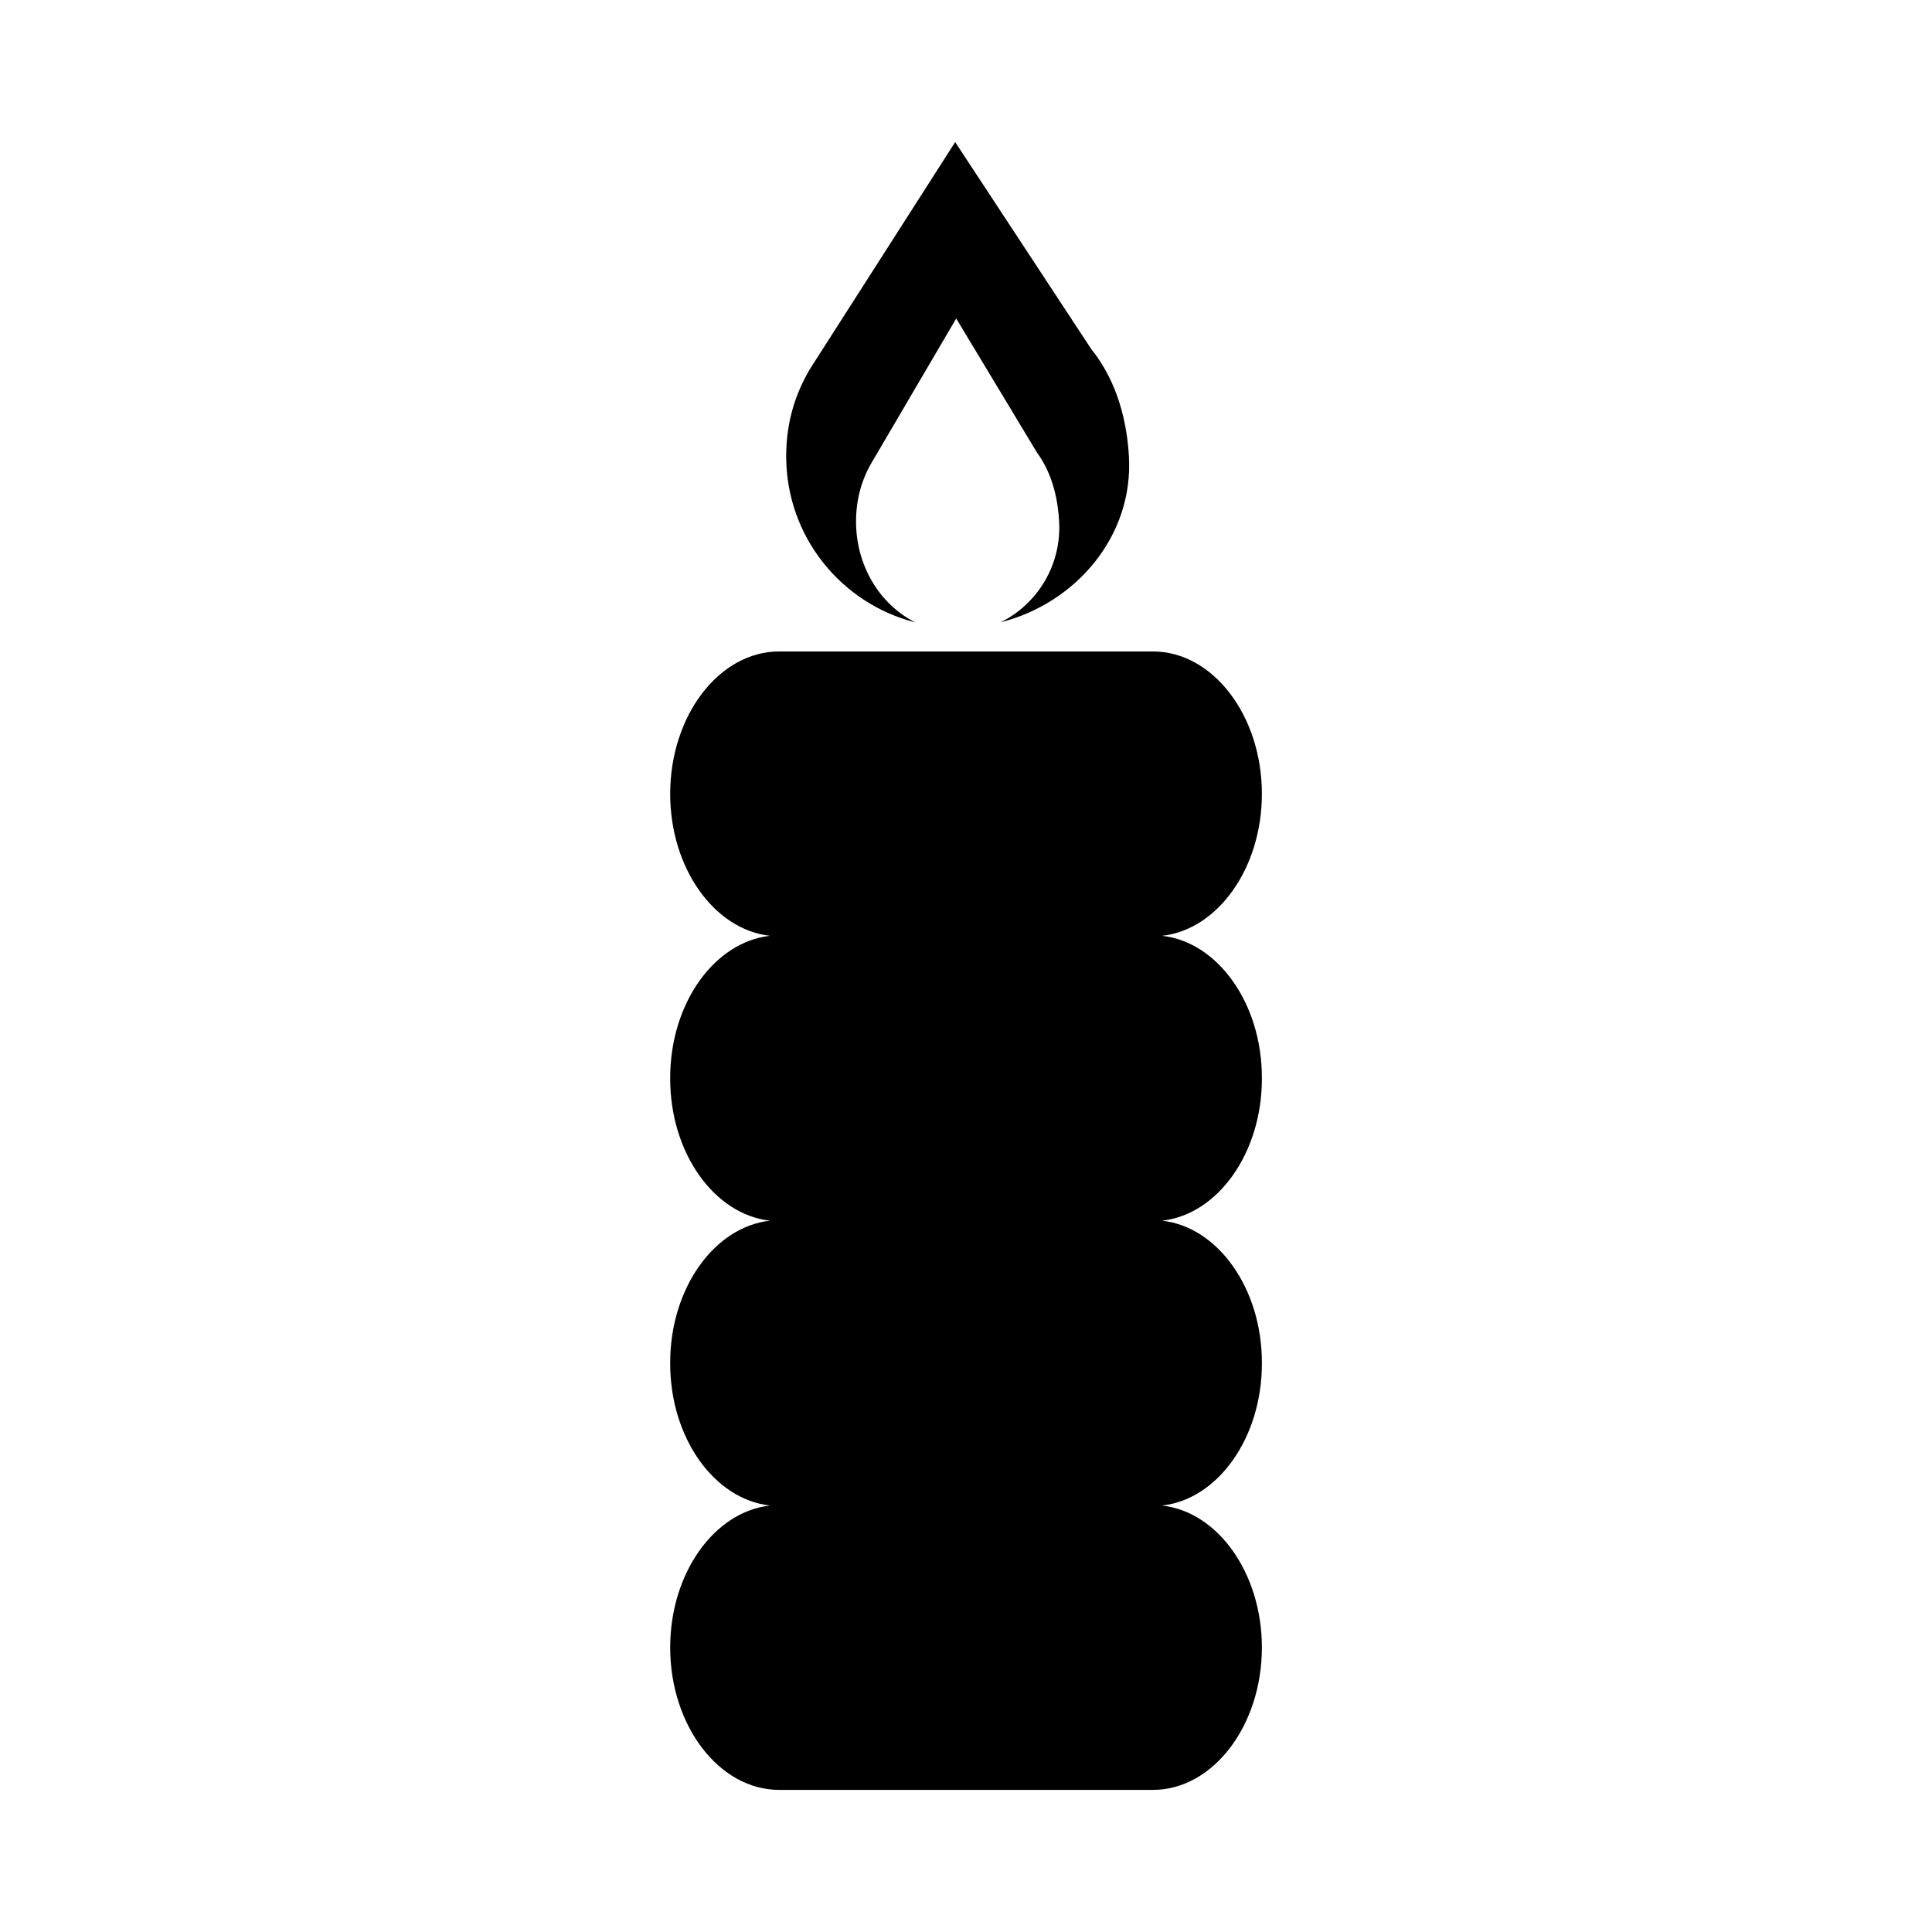
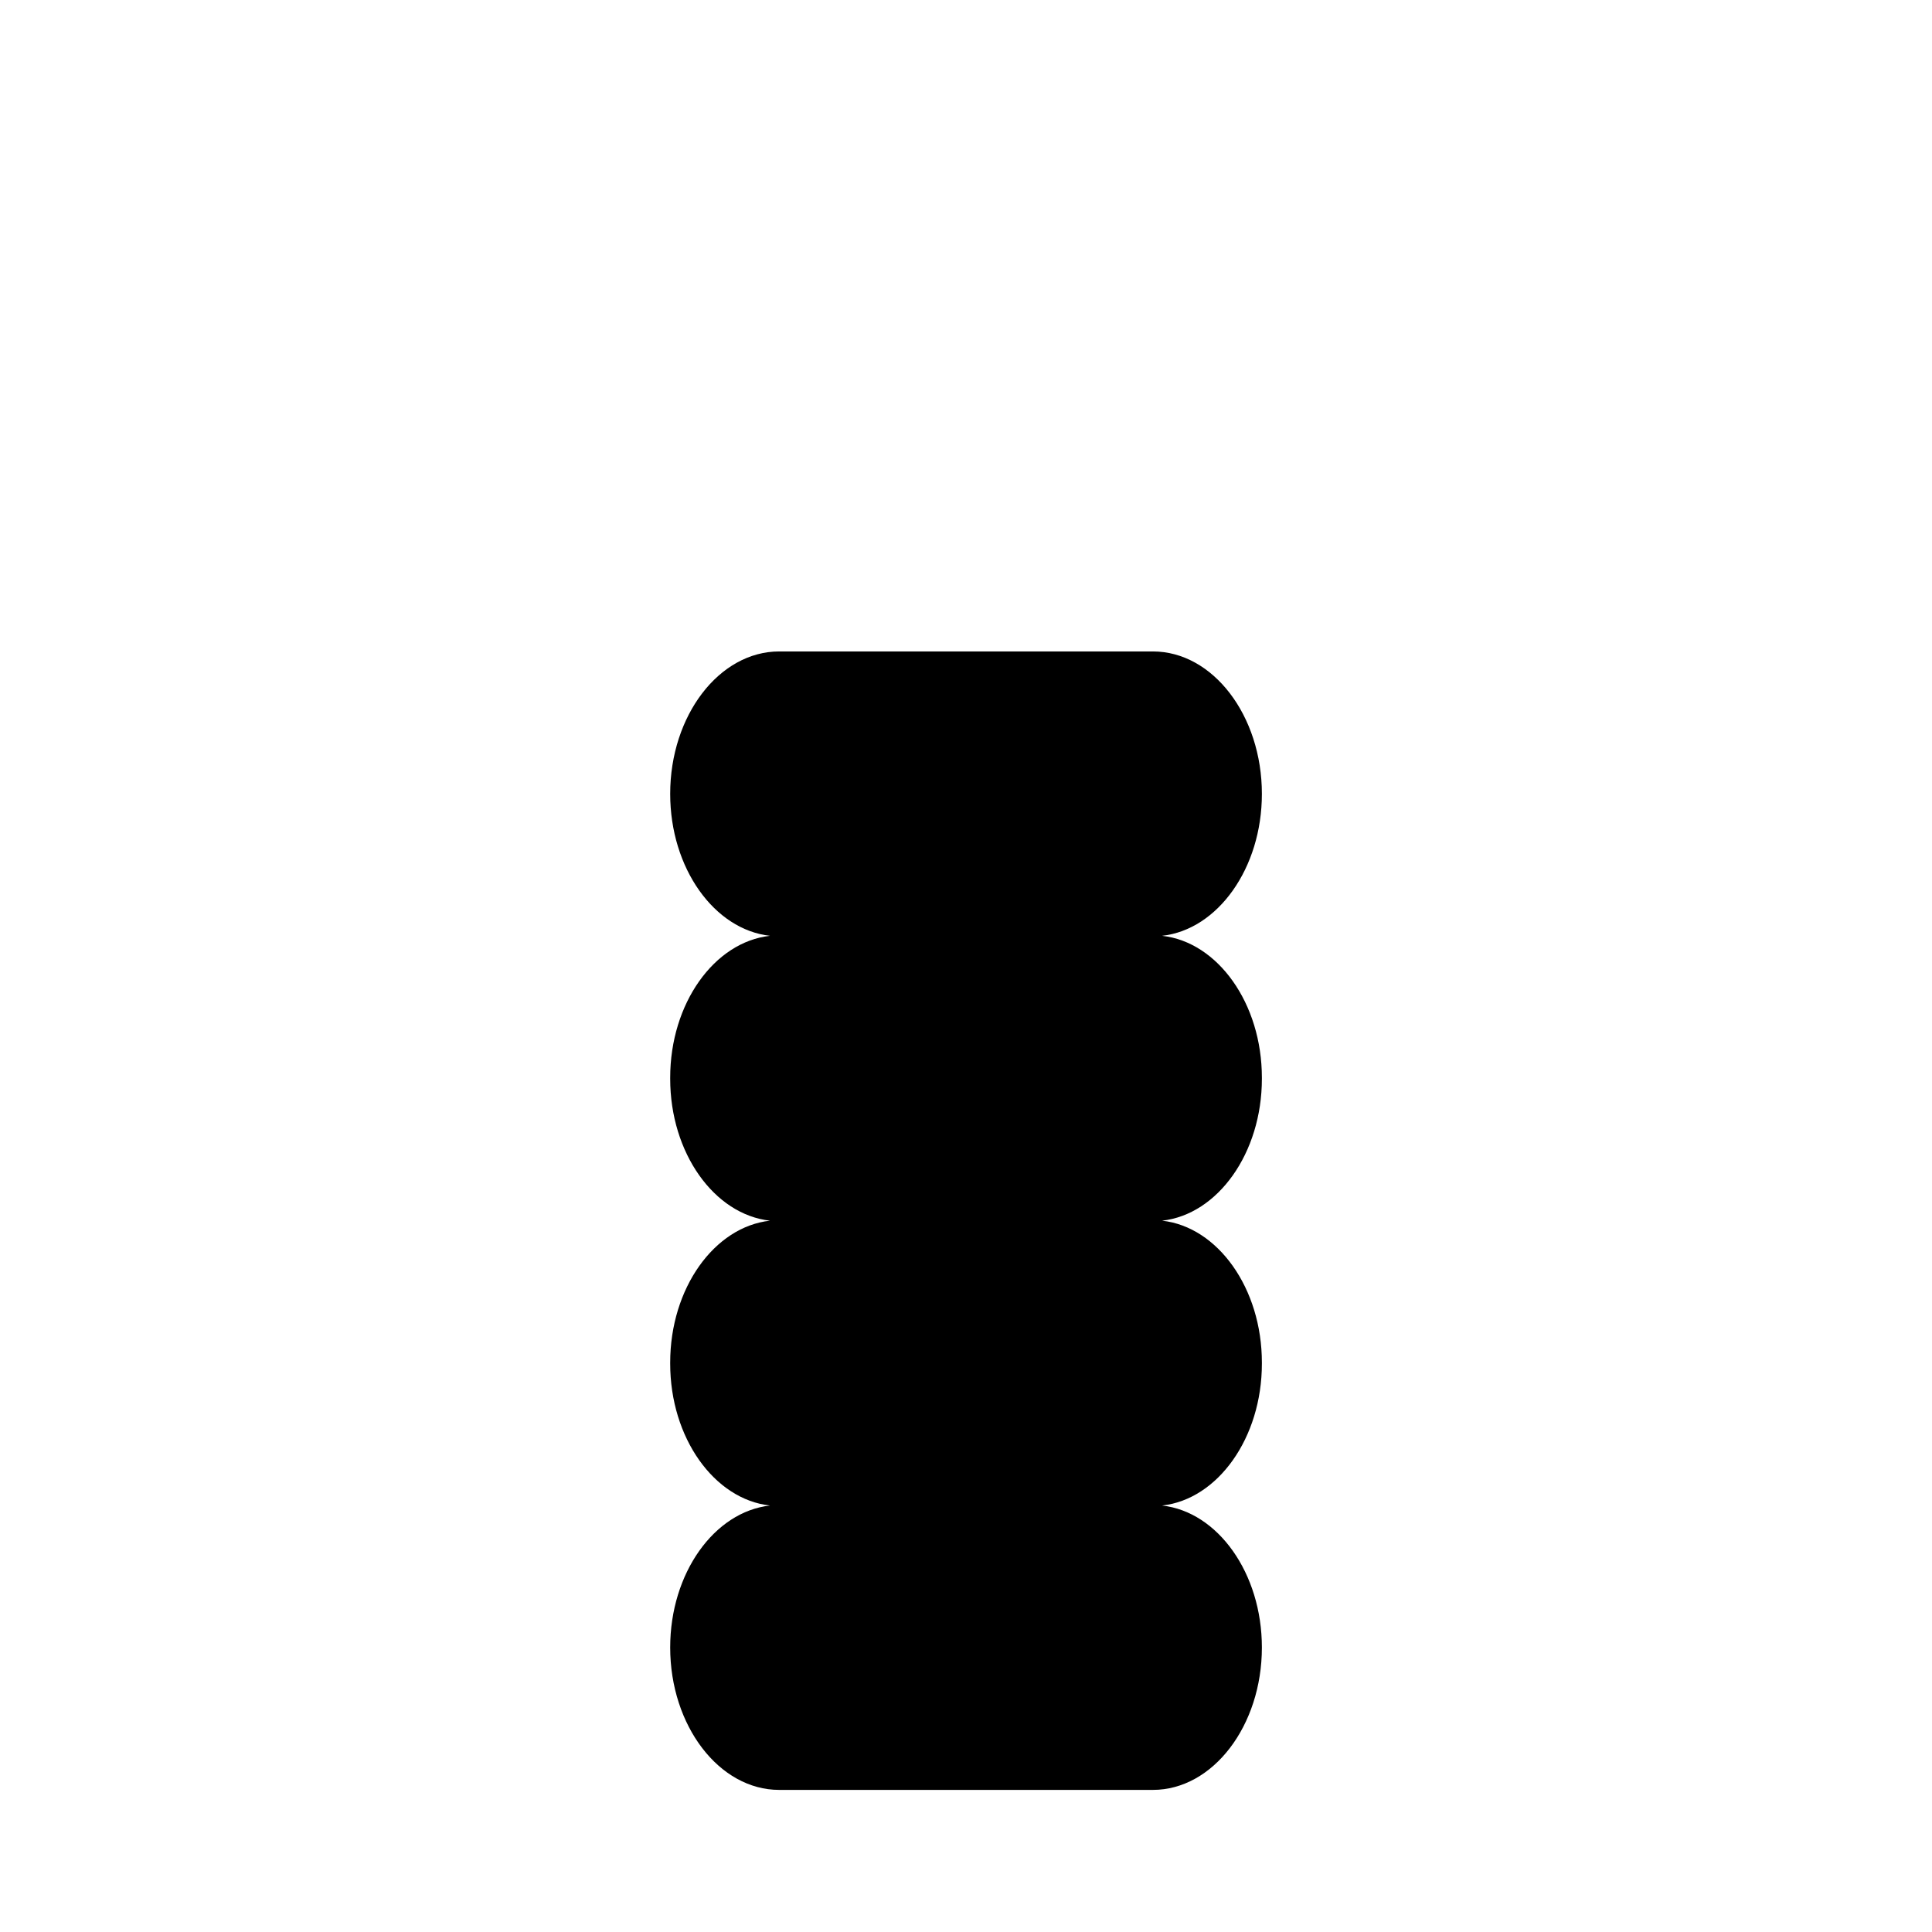
<svg xmlns="http://www.w3.org/2000/svg" fill="#000000" width="800px" height="800px" version="1.1" viewBox="144 144 512 512">
  <g fill-rule="evenodd">
    <path d="m350.49 316.64h99.039c15.887 0 28.883 16.984 28.883 37.746 0 19.688-11.688 35.98-26.445 37.613 14.758 1.633 26.445 17.922 26.445 37.609v0.273c0 19.688-11.688 35.98-26.445 37.613 14.758 1.633 26.445 17.922 26.445 37.609v0.273c0 19.688-11.688 35.977-26.445 37.609 14.758 1.633 26.445 17.922 26.445 37.613 0 20.762-12.996 37.746-28.883 37.746h-99.039c-15.887 0-28.883-16.984-28.883-37.746 0-19.688 11.688-35.977 26.445-37.613-14.758-1.633-26.445-17.922-26.445-37.609v-0.273c0-19.688 11.688-35.977 26.445-37.609-14.758-1.633-26.445-17.922-26.445-37.613v-0.273c0-19.688 11.688-35.977 26.445-37.609-14.758-1.633-26.445-17.922-26.445-37.613 0-20.762 12.996-37.746 28.883-37.746z" />
-     <path d="m433.19 236.5c7.34 9.129 9.516 20.16 9.988 28.496 1.203 21.137-14.113 38.895-34.004 43.918 9.434-4.641 16.125-14.816 15.512-26.625-0.281-5.387-1.57-12.52-5.918-18.422l-21.363-35.461-21.938 37.398c-3.019 4.867-4.606 10.32-4.606 16.43 0 11.859 6.445 22.078 15.727 26.711-19.68-4.977-34.242-22.801-34.242-44.031 0-9.453 2.672-17.887 7.769-25.414l37.016-57.848z" />
  </g>
</svg>